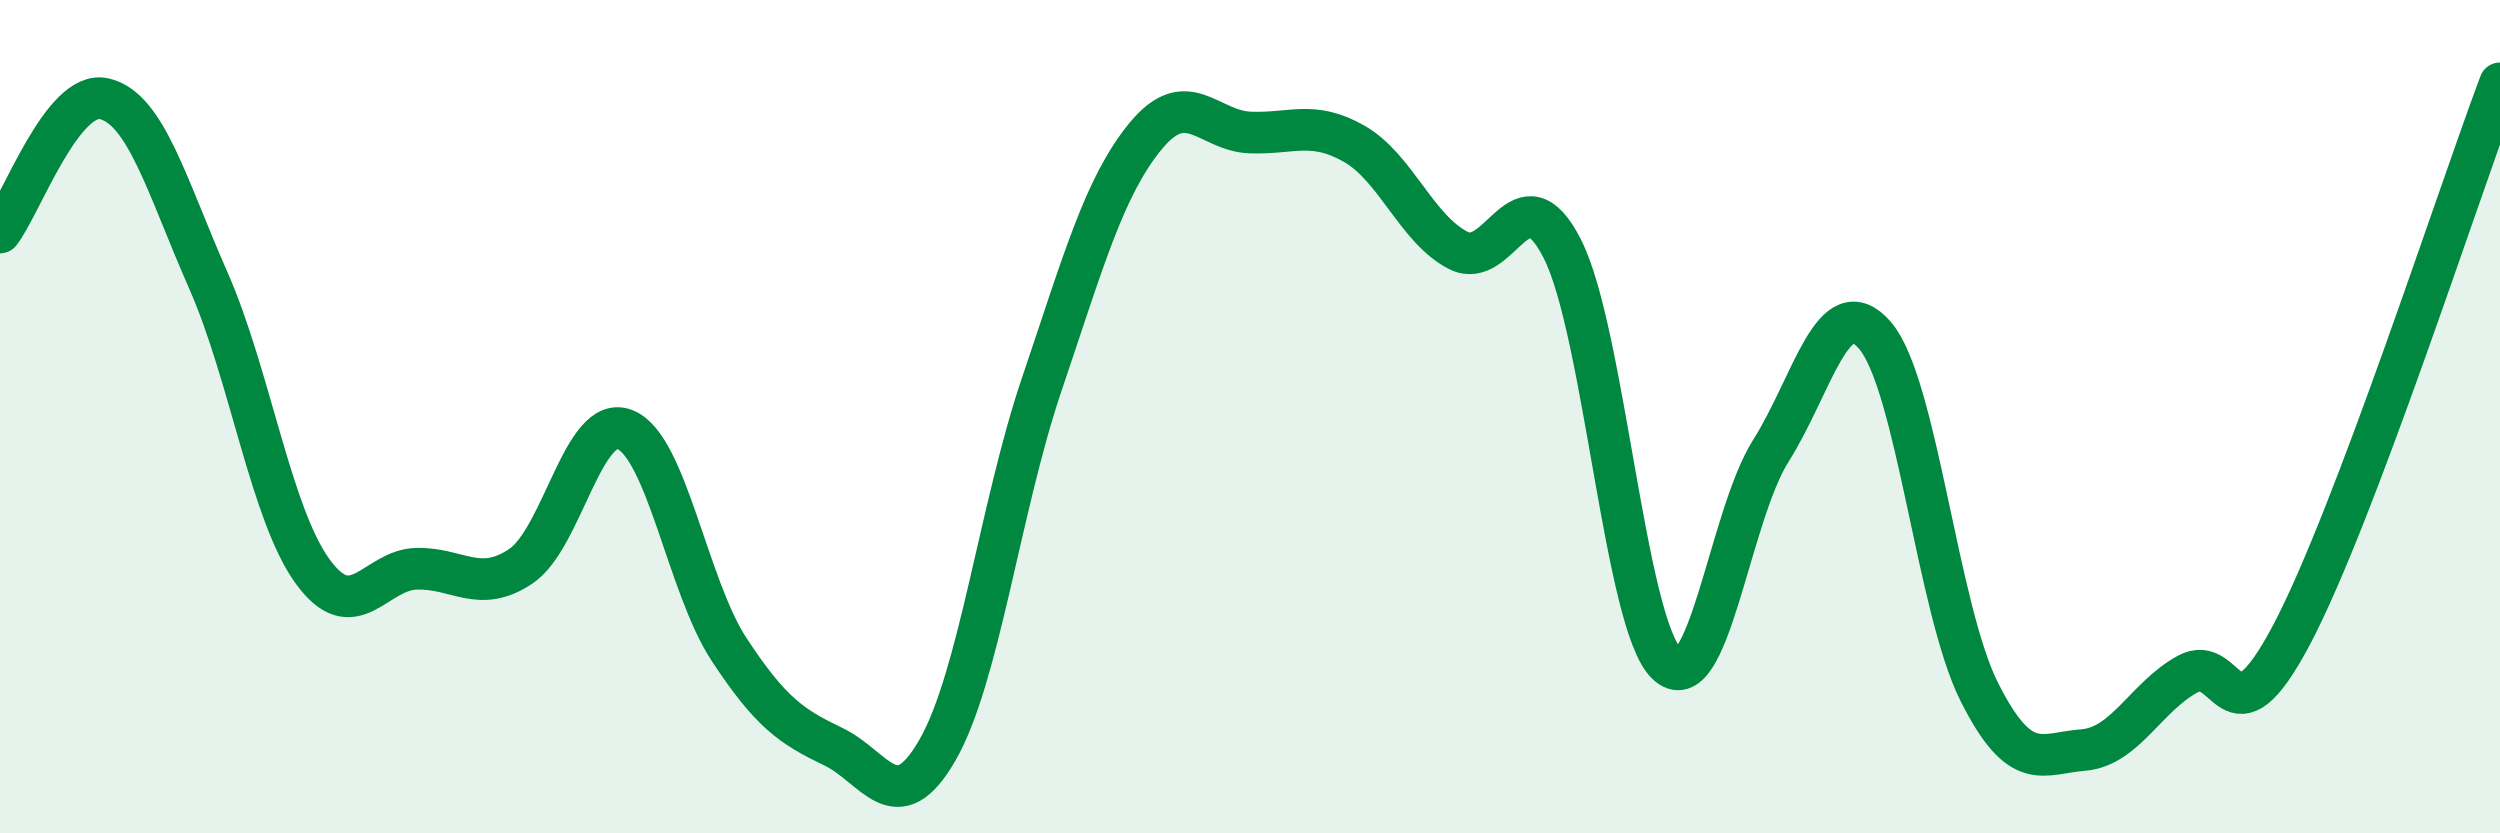
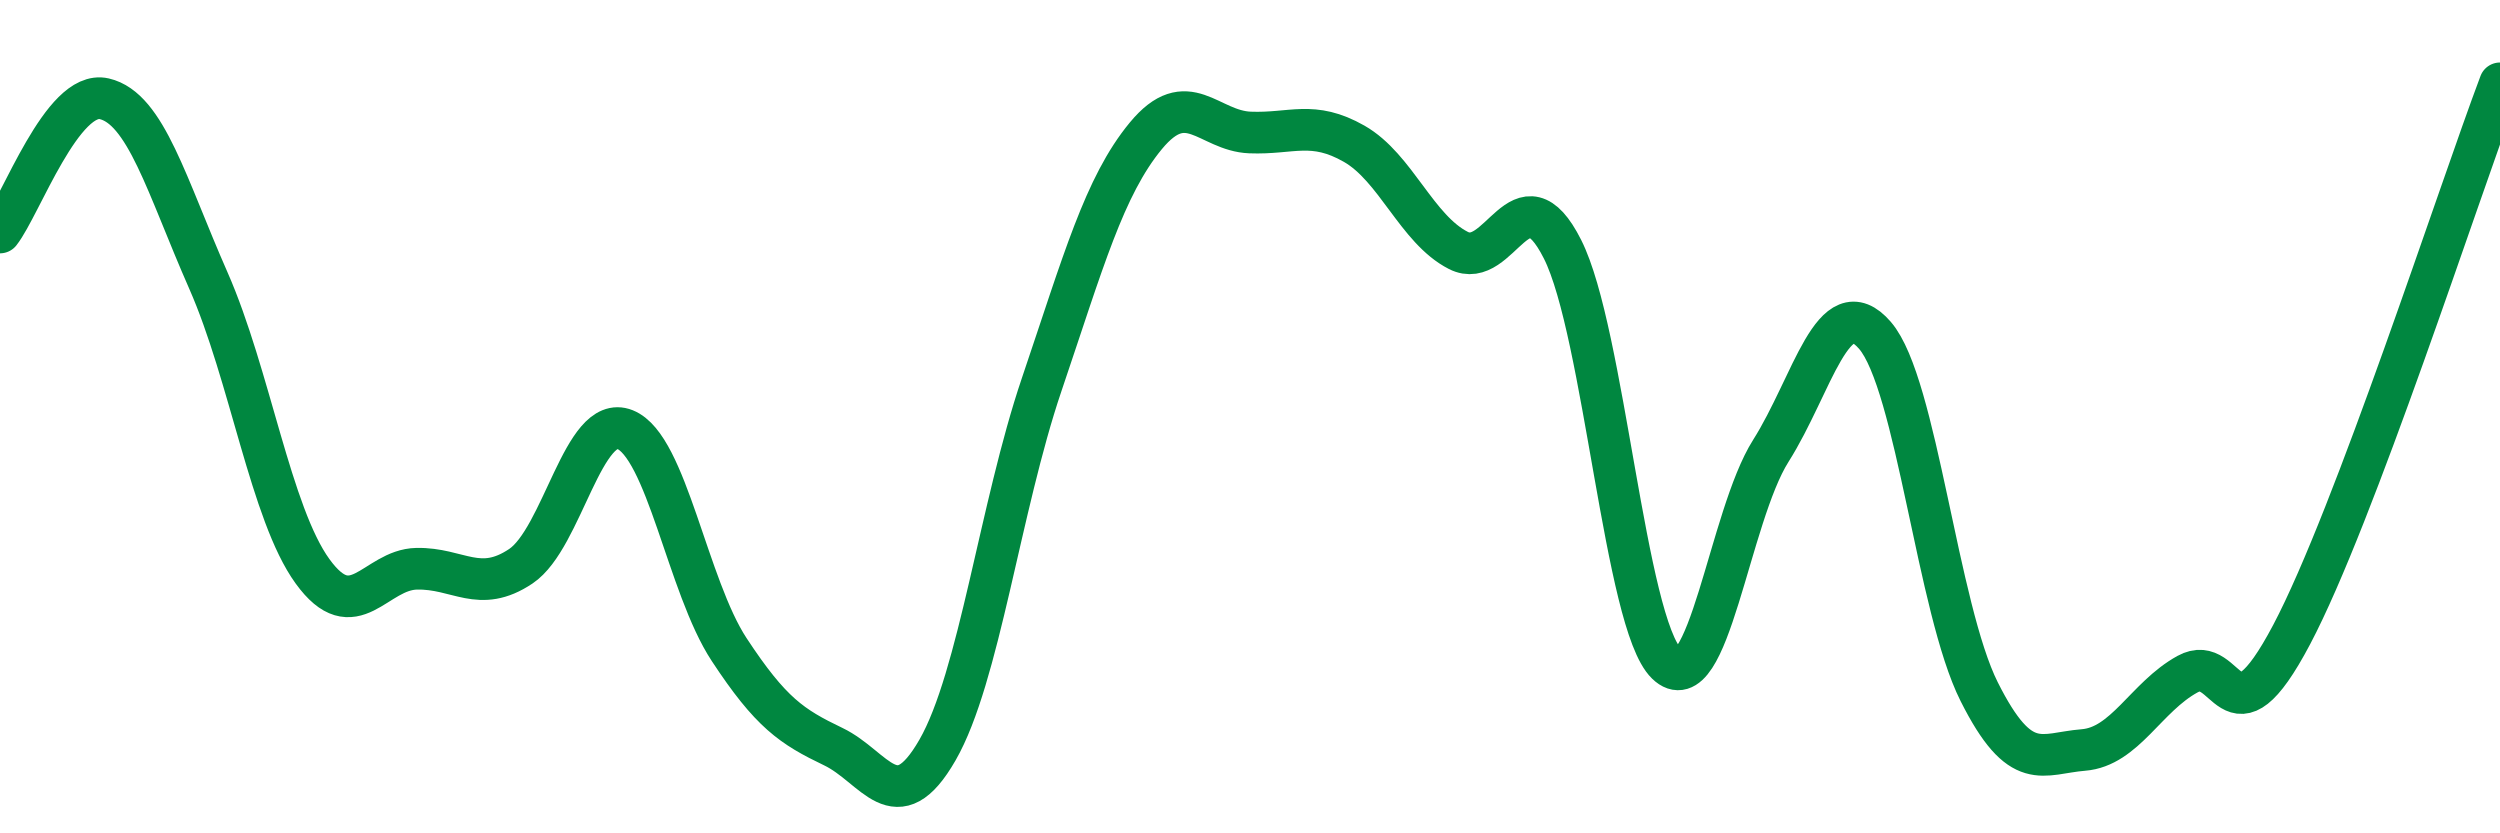
<svg xmlns="http://www.w3.org/2000/svg" width="60" height="20" viewBox="0 0 60 20">
-   <path d="M 0,5.58 C 0.5,4.94 1.5,2.14 2.5,2.37 C 3.5,2.6 4,4.46 5,6.73 C 6,9 6.5,12.33 7.5,13.71 C 8.5,15.09 9,13.67 10,13.65 C 11,13.63 11.5,14.26 12.5,13.59 C 13.5,12.92 14,9.91 15,10.31 C 16,10.71 16.5,14.07 17.5,15.59 C 18.5,17.11 19,17.44 20,17.92 C 21,18.4 21.5,19.74 22.5,18 C 23.5,16.26 24,12.18 25,9.23 C 26,6.28 26.5,4.47 27.5,3.26 C 28.5,2.05 29,3.14 30,3.18 C 31,3.22 31.5,2.88 32.5,3.45 C 33.5,4.02 34,5.5 35,6.01 C 36,6.52 36.5,4 37.5,5.98 C 38.5,7.96 39,14.96 40,15.93 C 41,16.9 41.5,12.4 42.5,10.82 C 43.5,9.24 44,6.89 45,8.05 C 46,9.21 46.5,14.61 47.5,16.6 C 48.5,18.59 49,18.08 50,18 C 51,17.92 51.5,16.73 52.5,16.18 C 53.5,15.63 53.5,18.07 55,15.23 C 56.5,12.39 59,4.65 60,2L60 20L0 20Z" fill="#008740" opacity="0.1" stroke-linecap="round" stroke-linejoin="round" />
  <path d="M 0,5.58 C 0.5,4.94 1.5,2.14 2.5,2.37 C 3.5,2.6 4,4.46 5,6.73 C 6,9 6.5,12.33 7.5,13.71 C 8.5,15.09 9,13.67 10,13.65 C 11,13.63 11.5,14.26 12.5,13.59 C 13.5,12.92 14,9.91 15,10.31 C 16,10.71 16.5,14.07 17.5,15.59 C 18.5,17.11 19,17.44 20,17.92 C 21,18.4 21.5,19.74 22.5,18 C 23.5,16.26 24,12.18 25,9.23 C 26,6.28 26.5,4.47 27.5,3.26 C 28.5,2.05 29,3.14 30,3.18 C 31,3.22 31.5,2.88 32.5,3.45 C 33.5,4.02 34,5.5 35,6.01 C 36,6.52 36.5,4 37.5,5.98 C 38.5,7.96 39,14.96 40,15.93 C 41,16.9 41.5,12.4 42.5,10.82 C 43.5,9.24 44,6.89 45,8.05 C 46,9.21 46.5,14.61 47.5,16.6 C 48.5,18.59 49,18.08 50,18 C 51,17.92 51.5,16.73 52.5,16.18 C 53.5,15.63 53.5,18.07 55,15.23 C 56.5,12.39 59,4.65 60,2" stroke="#008740" stroke-width="1" fill="none" stroke-linecap="round" stroke-linejoin="round" />
</svg>